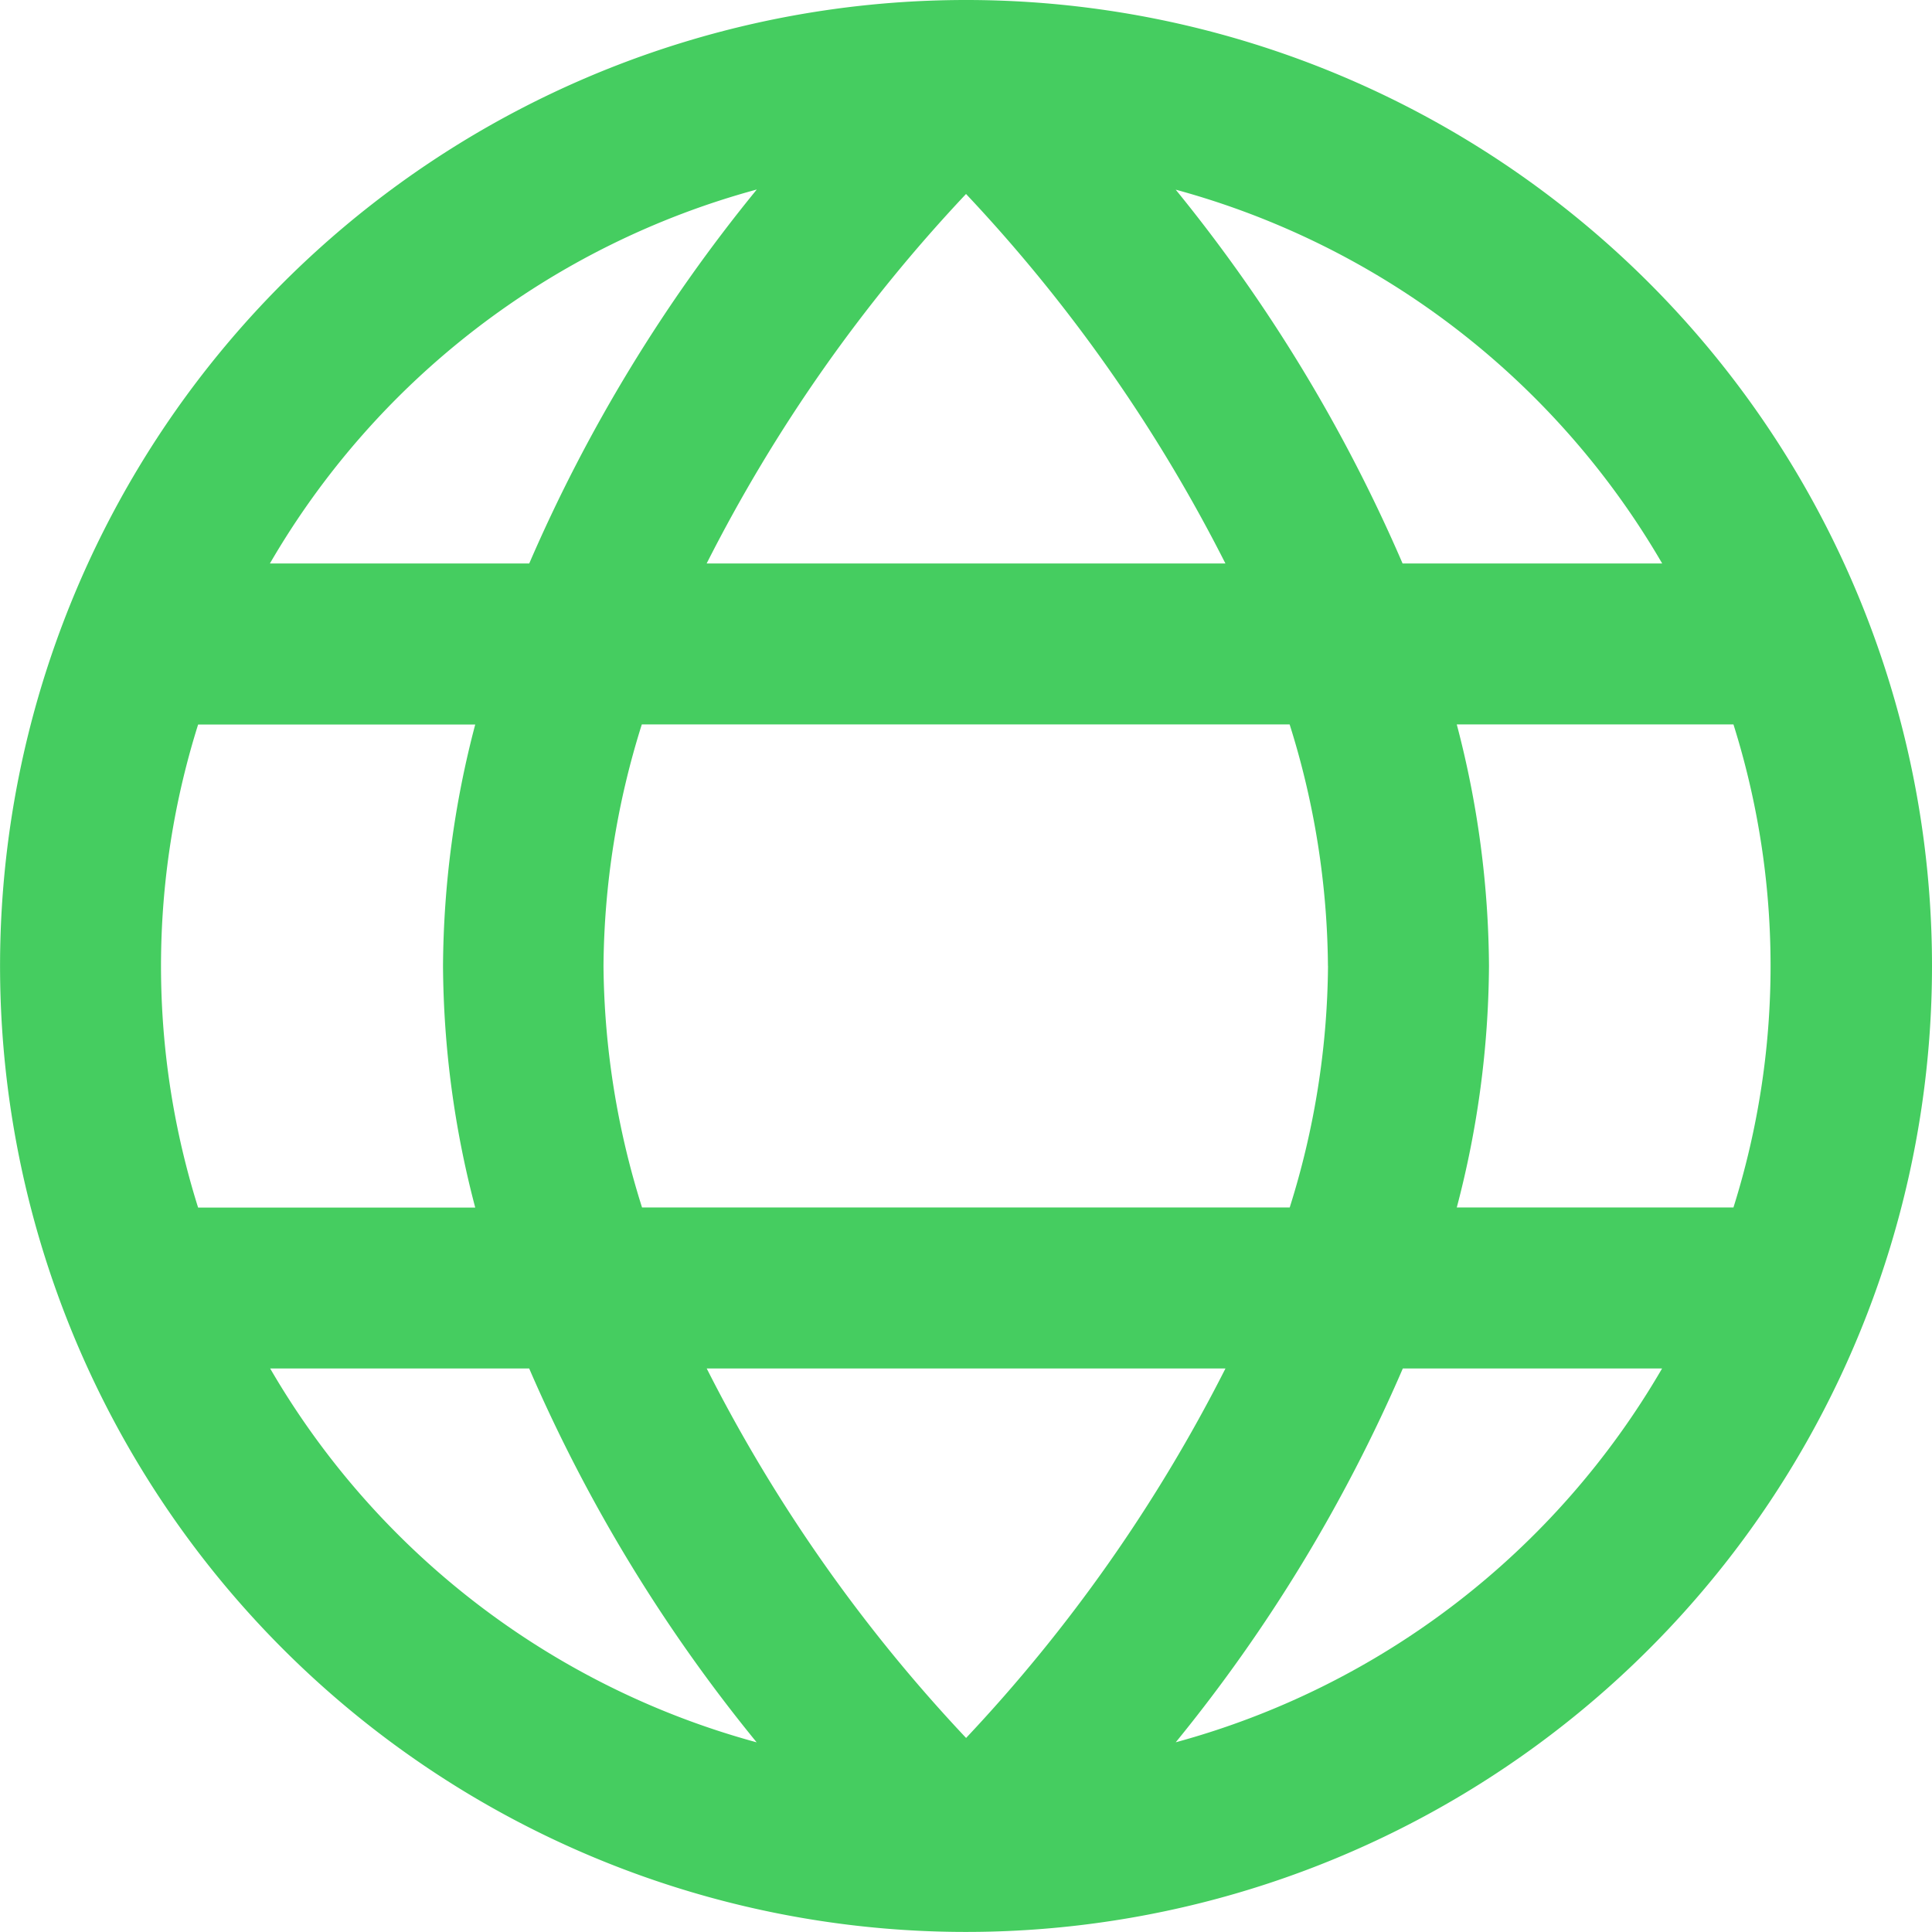
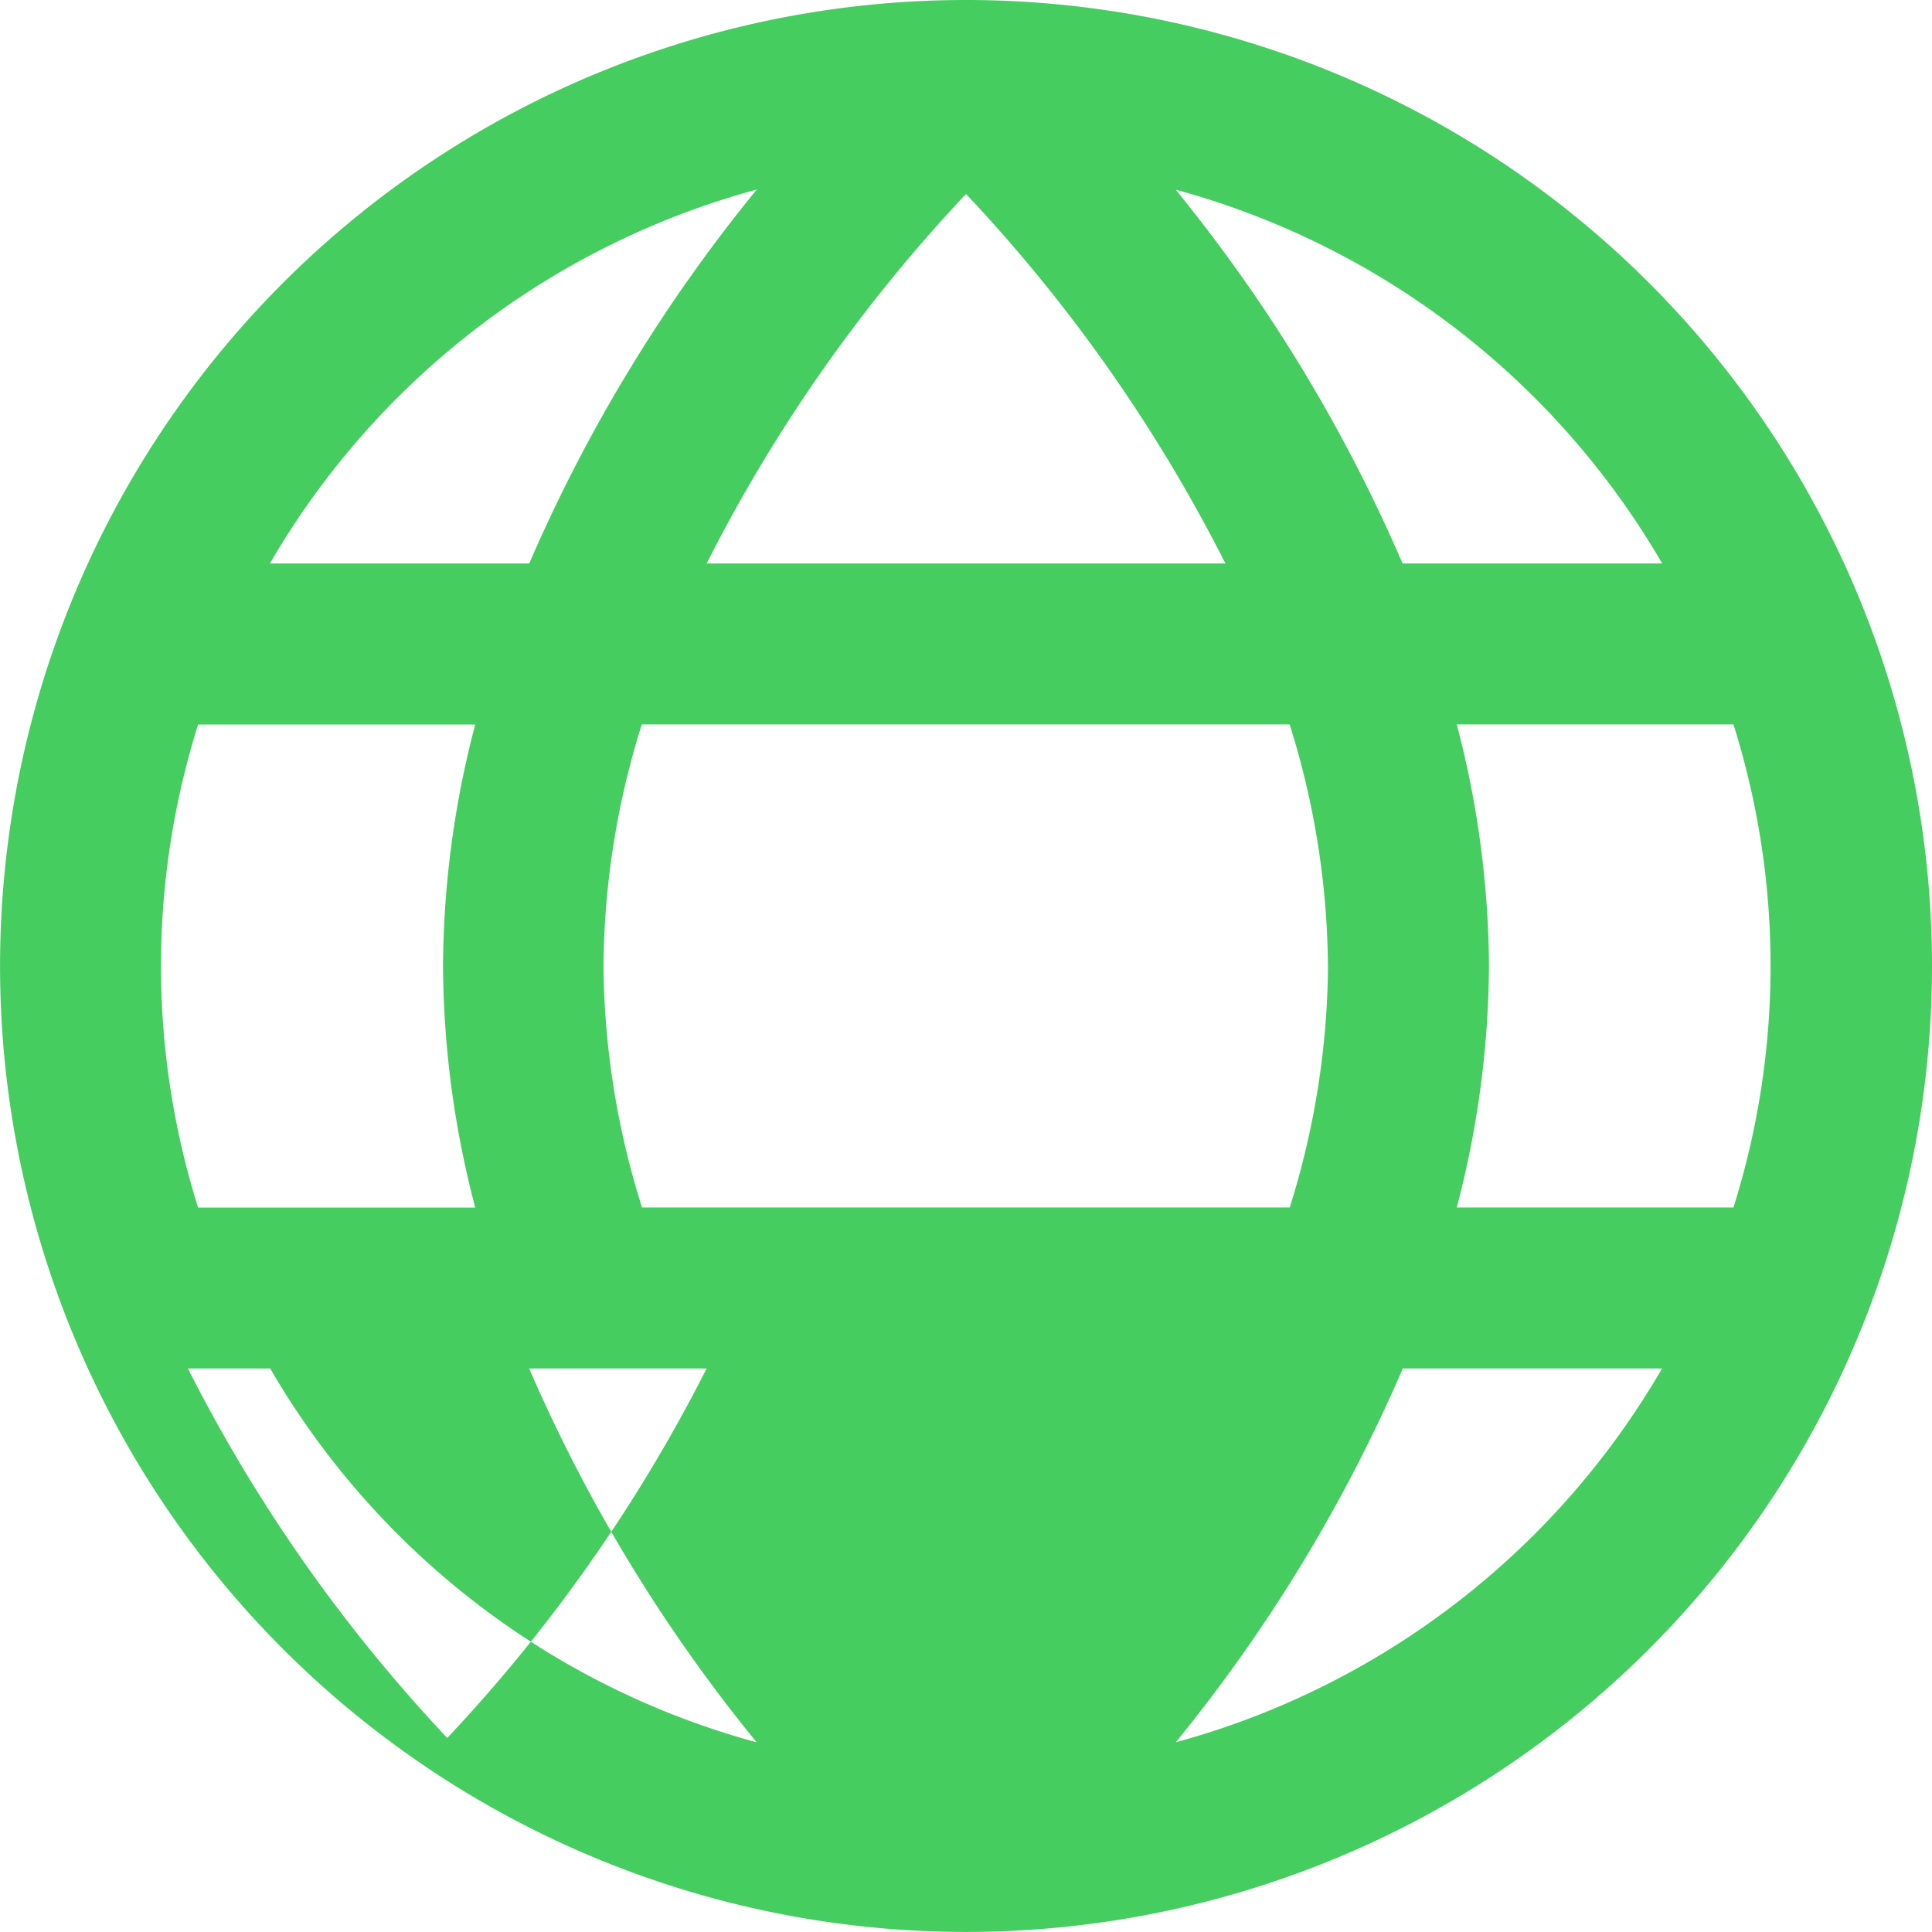
<svg xmlns="http://www.w3.org/2000/svg" width="31.373" height="31.373" viewBox="0 0 31.373 31.373">
-   <path id="globo" d="M15.686,0A15.686,15.686,0,1,0,31.373,15.686,15.686,15.686,0,0,0,15.686,0Zm11.3,9.15h-4.21A25.72,25.72,0,0,0,19.092,3.08a13.113,13.113,0,0,1,7.9,6.071Zm-5.421,6.536a13.348,13.348,0,0,1-.622,3.922H10.426A13.348,13.348,0,0,1,9.8,15.686a13.348,13.348,0,0,1,.622-3.922h10.52a13.348,13.348,0,0,1,.622,3.922ZM11.475,22.222H19.9a25.639,25.639,0,0,1-4.212,6,25.582,25.582,0,0,1-4.212-6Zm0-13.072a25.64,25.64,0,0,1,4.212-6,25.582,25.582,0,0,1,4.212,6Zm.813-6.071A25.72,25.72,0,0,0,8.594,9.15H4.383a13.113,13.113,0,0,1,7.9-6.071ZM3.217,11.765h4.5a15.707,15.707,0,0,0-.523,3.922,15.707,15.707,0,0,0,.523,3.922h-4.5a13.062,13.062,0,0,1,0-7.843ZM4.383,22.222h4.21a25.72,25.72,0,0,0,3.694,6.071,13.113,13.113,0,0,1-7.9-6.071Zm14.709,6.071a25.72,25.72,0,0,0,3.688-6.071h4.21a13.113,13.113,0,0,1-7.9,6.071Zm9.064-8.685h-4.5a15.707,15.707,0,0,0,.523-3.922,15.707,15.707,0,0,0-.523-3.922h4.493a13.061,13.061,0,0,1,0,7.843Z" fill="#45cd60" />
+   <path id="globo" d="M15.686,0A15.686,15.686,0,1,0,31.373,15.686,15.686,15.686,0,0,0,15.686,0Zm11.3,9.15h-4.21A25.72,25.72,0,0,0,19.092,3.08a13.113,13.113,0,0,1,7.9,6.071Zm-5.421,6.536a13.348,13.348,0,0,1-.622,3.922H10.426A13.348,13.348,0,0,1,9.8,15.686a13.348,13.348,0,0,1,.622-3.922h10.52a13.348,13.348,0,0,1,.622,3.922ZM11.475,22.222a25.639,25.639,0,0,1-4.212,6,25.582,25.582,0,0,1-4.212-6Zm0-13.072a25.64,25.64,0,0,1,4.212-6,25.582,25.582,0,0,1,4.212,6Zm.813-6.071A25.72,25.72,0,0,0,8.594,9.15H4.383a13.113,13.113,0,0,1,7.9-6.071ZM3.217,11.765h4.5a15.707,15.707,0,0,0-.523,3.922,15.707,15.707,0,0,0,.523,3.922h-4.5a13.062,13.062,0,0,1,0-7.843ZM4.383,22.222h4.21a25.72,25.72,0,0,0,3.694,6.071,13.113,13.113,0,0,1-7.9-6.071Zm14.709,6.071a25.72,25.72,0,0,0,3.688-6.071h4.21a13.113,13.113,0,0,1-7.9,6.071Zm9.064-8.685h-4.5a15.707,15.707,0,0,0,.523-3.922,15.707,15.707,0,0,0-.523-3.922h4.493a13.061,13.061,0,0,1,0,7.843Z" fill="#45cd60" />
</svg>